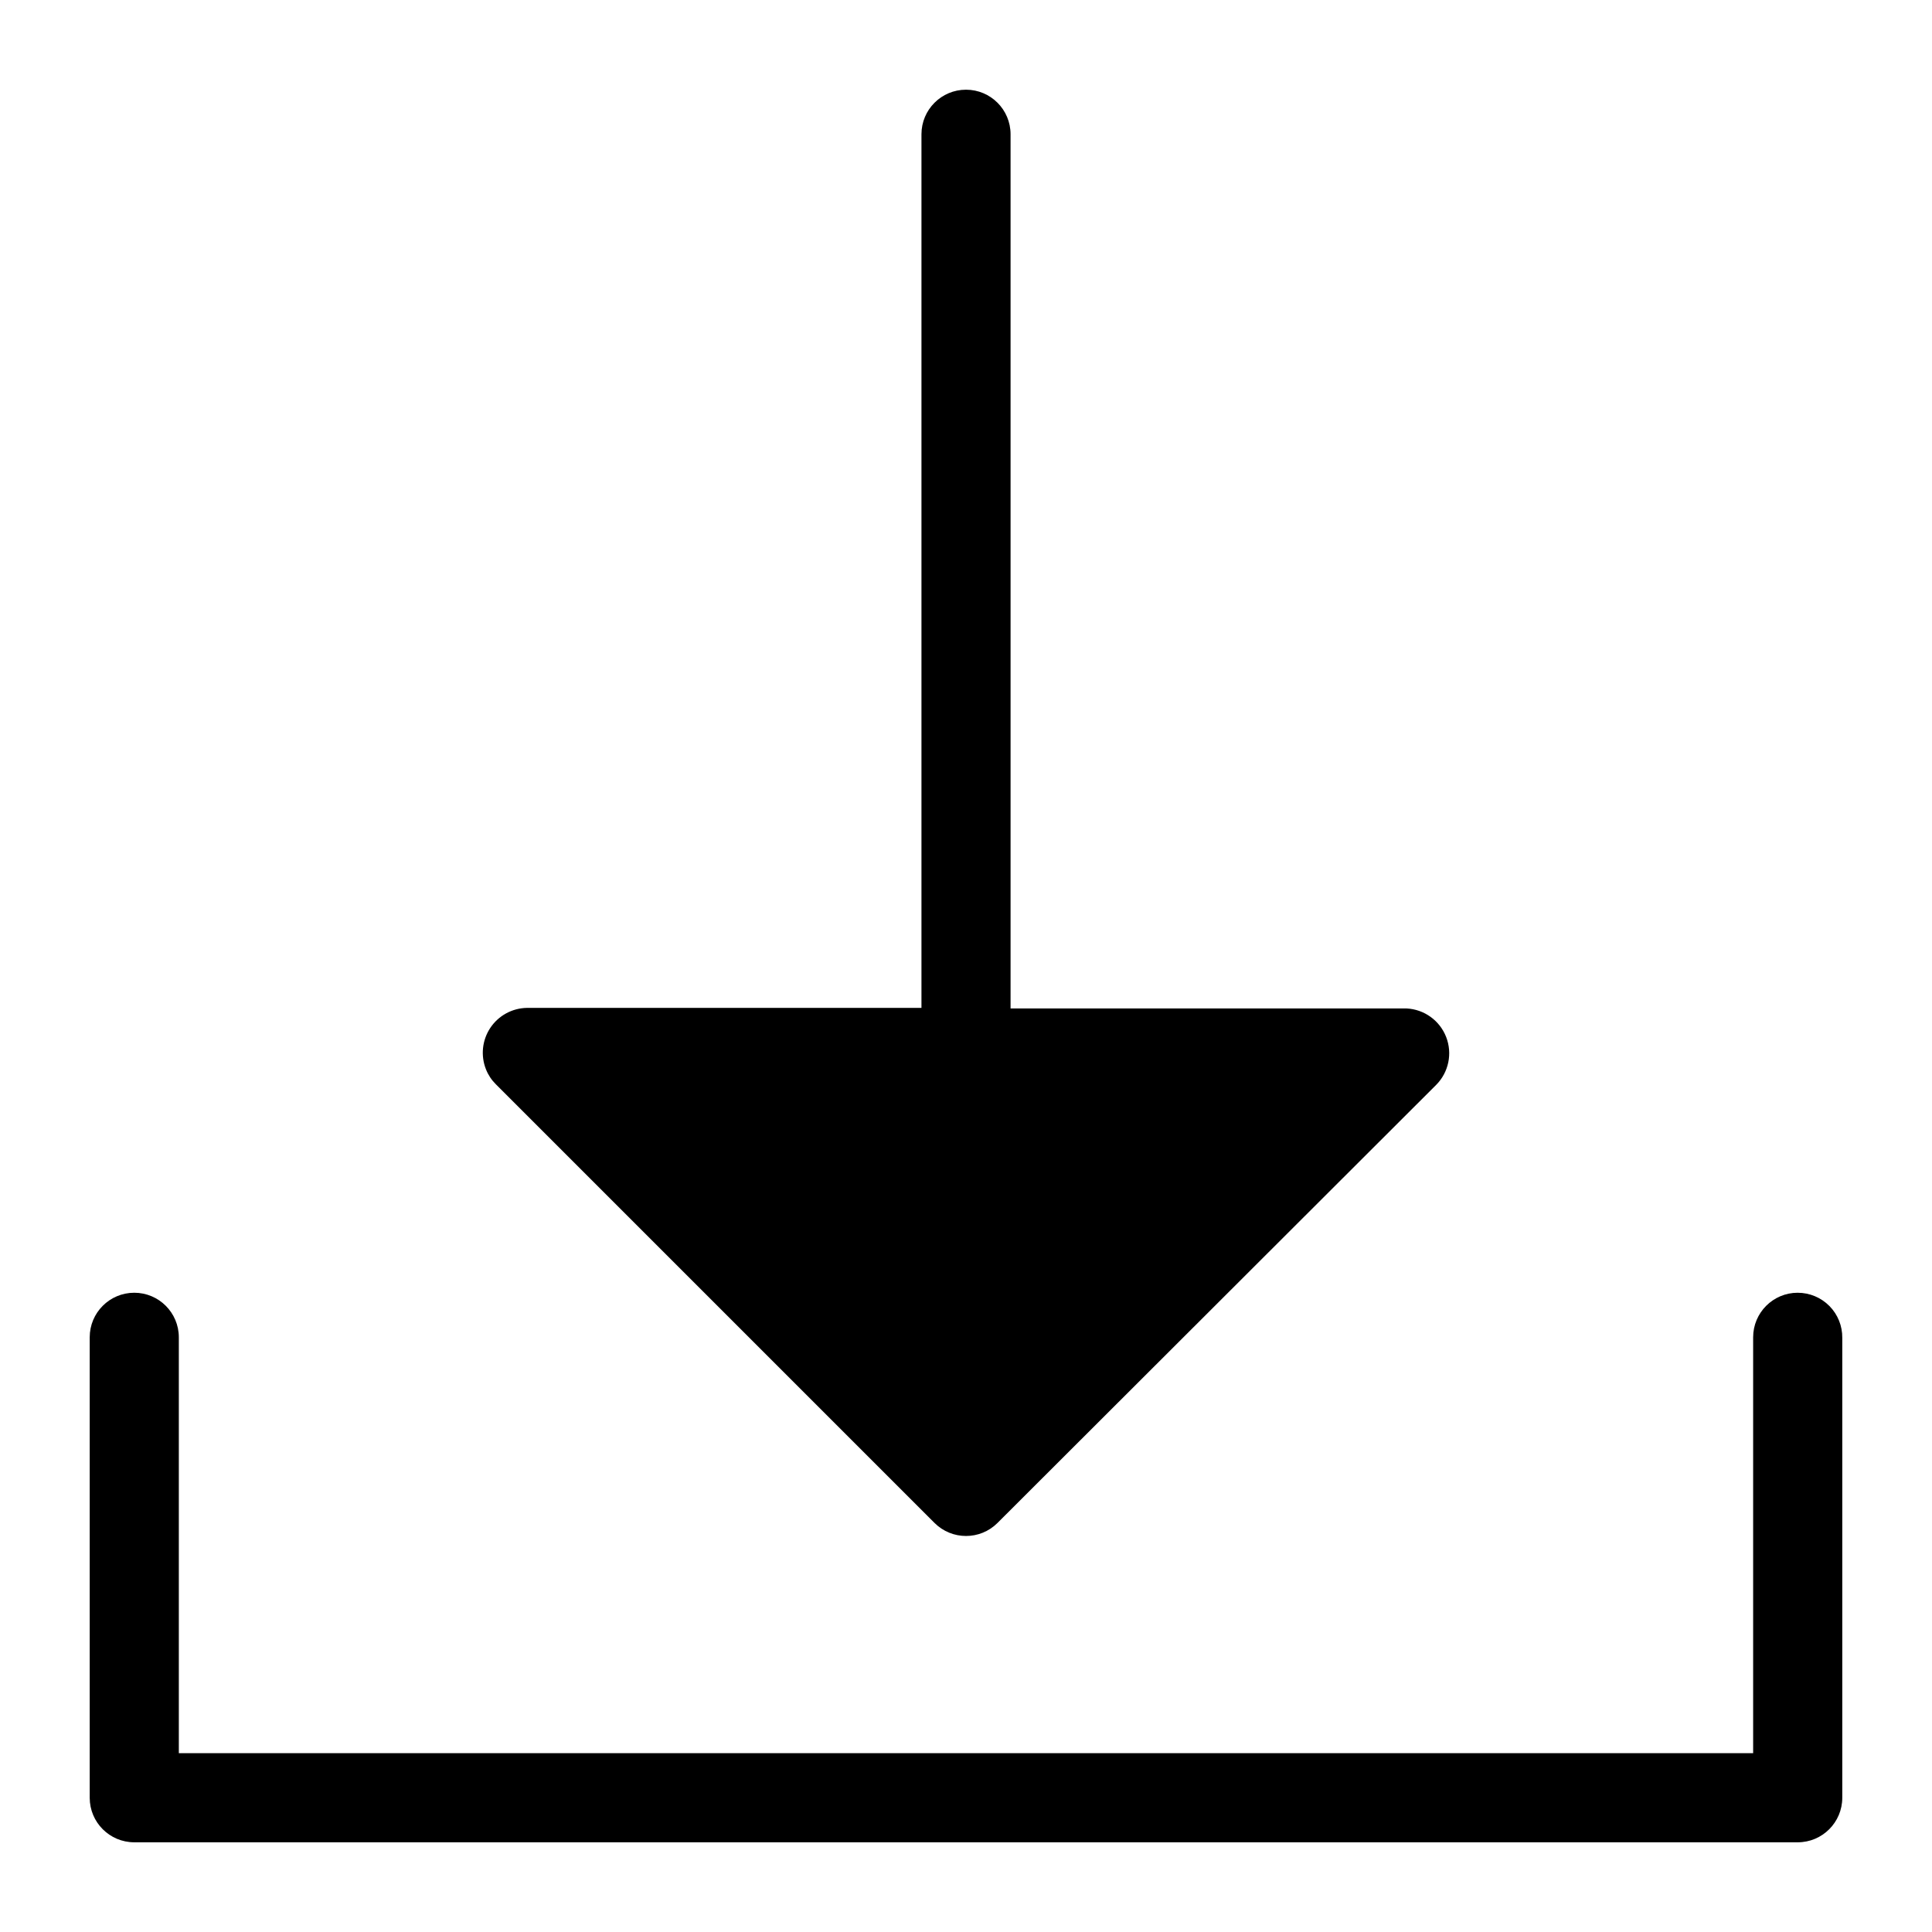
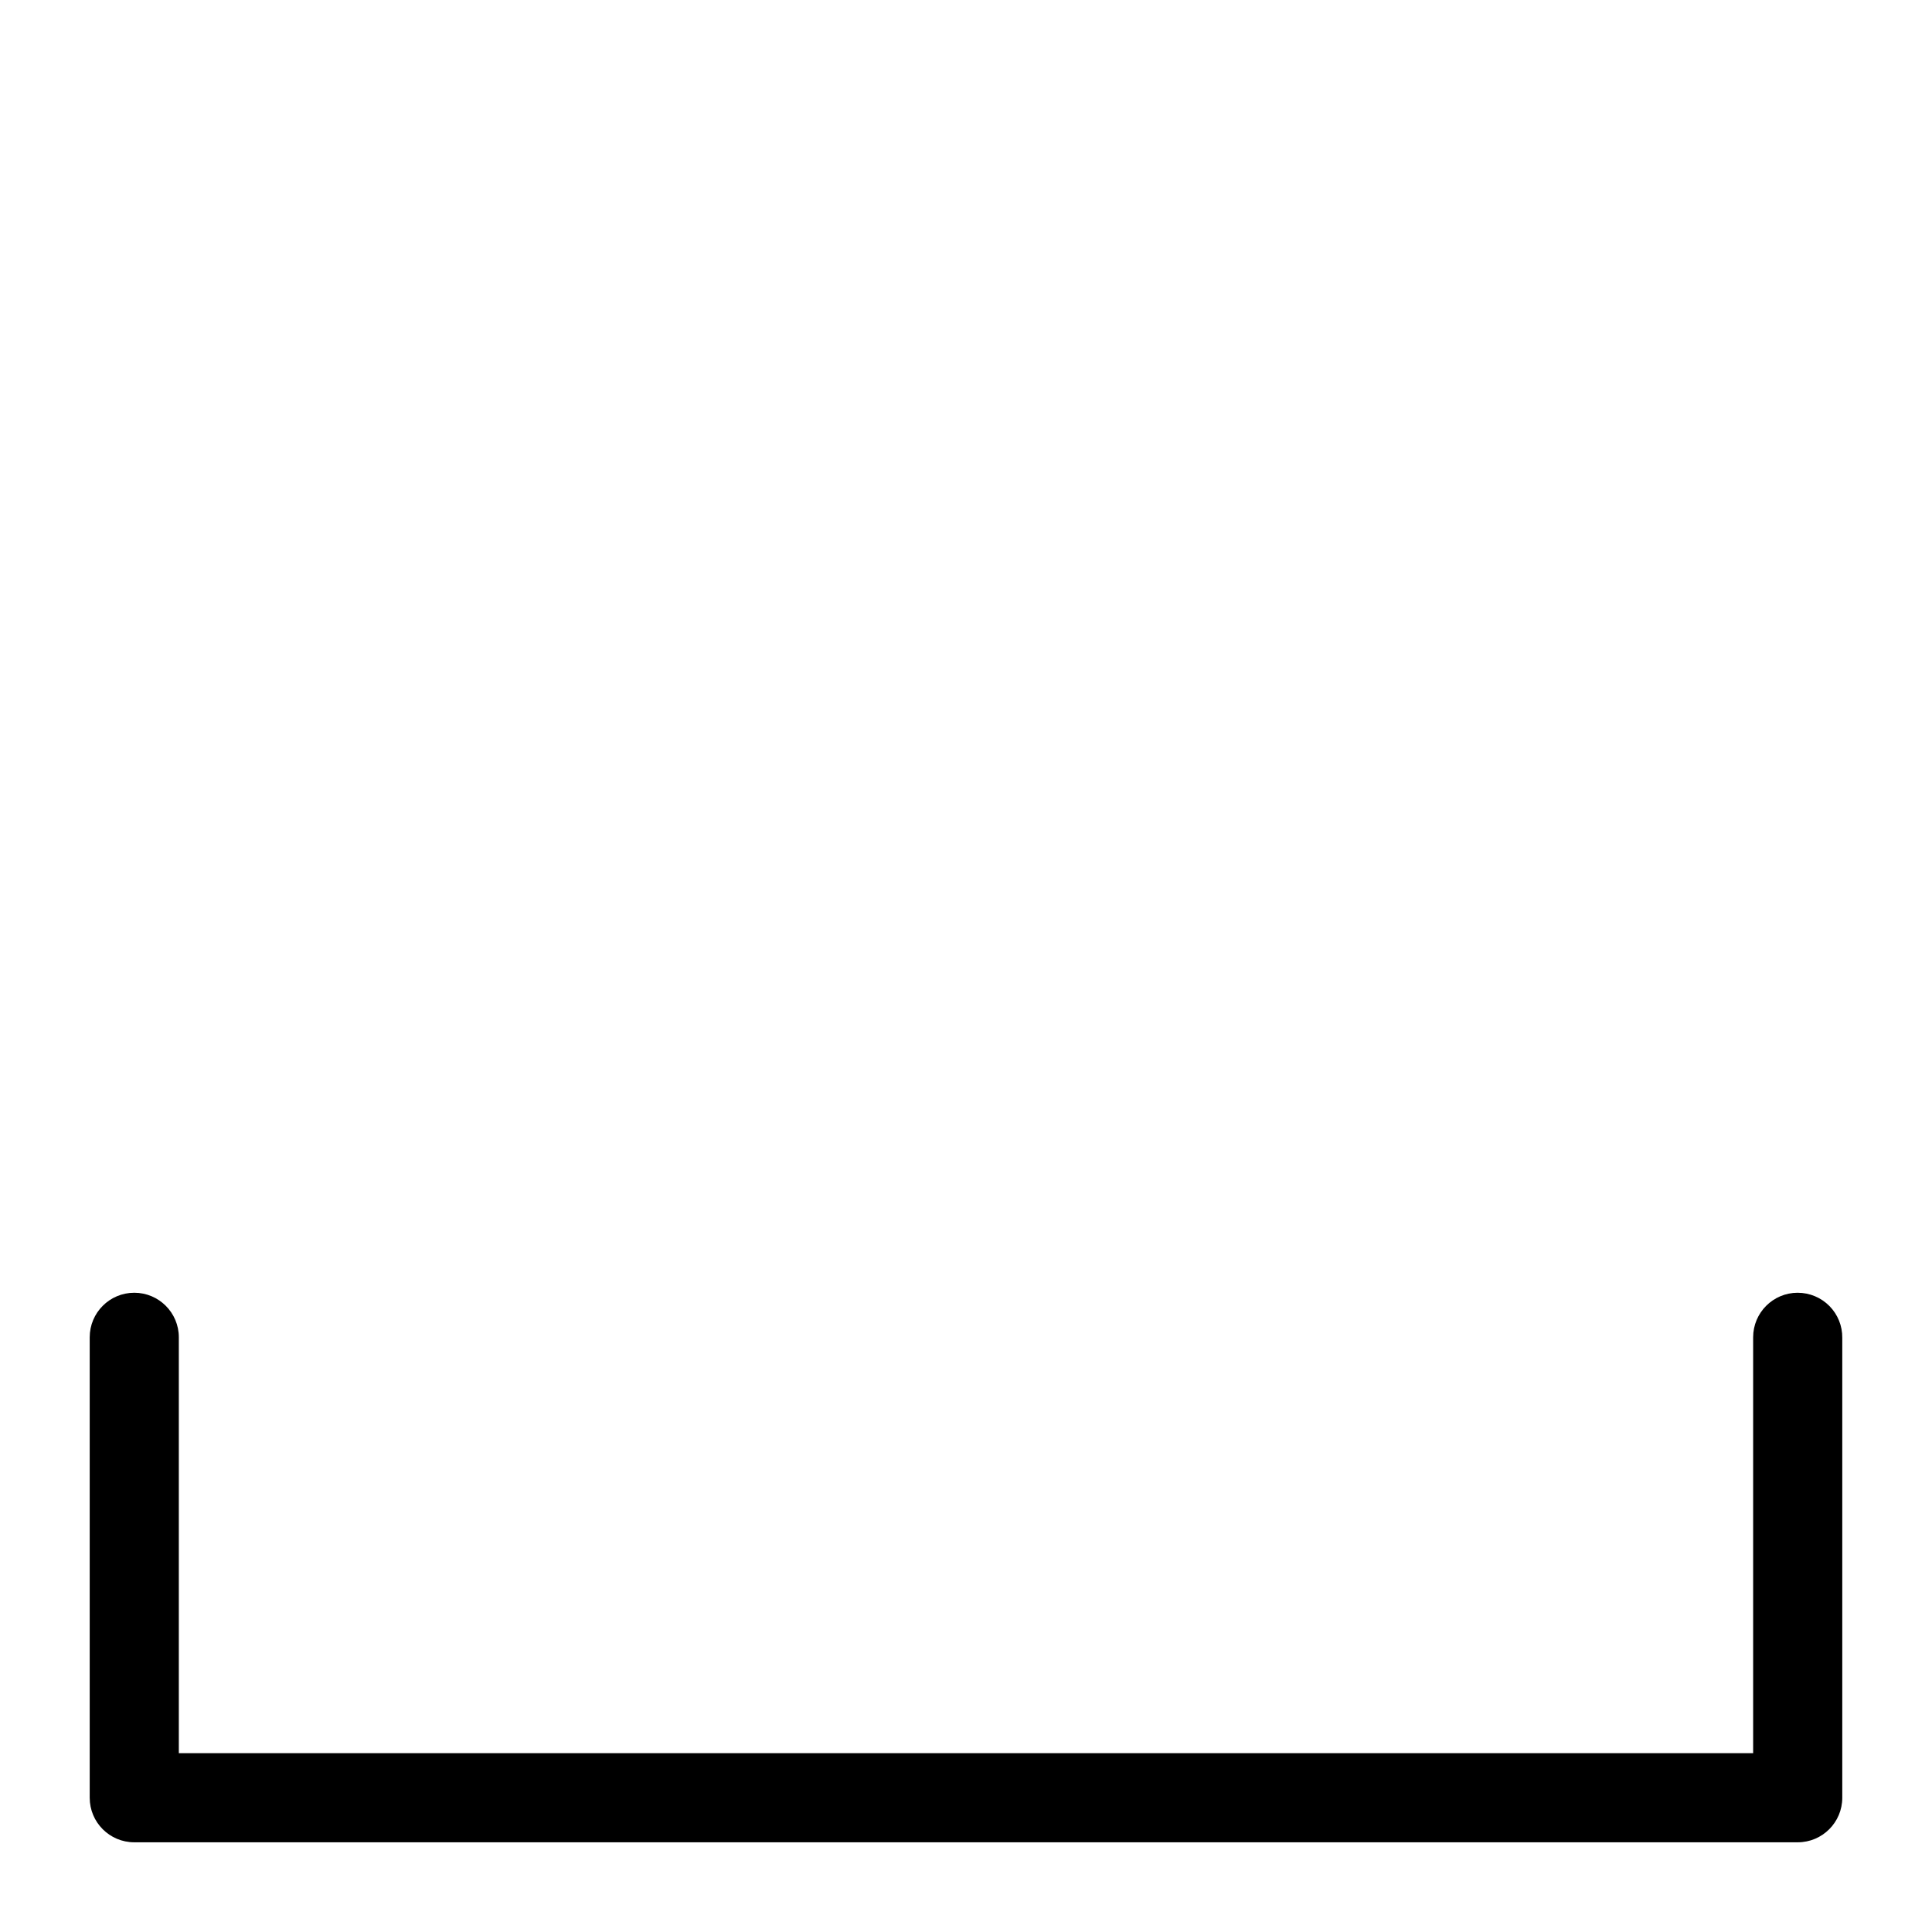
<svg xmlns="http://www.w3.org/2000/svg" fill="#000000" width="800px" height="800px" version="1.1" viewBox="144 144 512 512">
  <g>
    <path d="m620.41 486.59c-6.519 0-11.809 5.289-11.809 11.809v110.21h-417.21v-110.21c0-6.519-5.289-11.809-11.809-11.809-6.523 0-11.809 5.289-11.809 11.809v122.02c0 6.523 5.285 11.809 11.809 11.809h440.83c6.523 0 11.809-5.285 11.809-11.809v-121.86c0.043-3.156-1.184-6.203-3.402-8.449-2.219-2.25-5.246-3.516-8.406-3.516z" />
-     <path d="m272.79 427.39c0.582 1.477 1.469 2.816 2.598 3.934l116.27 116.27c4.613 4.606 12.082 4.606 16.691 0l116.27-116.11c3.297-3.336 4.328-8.301 2.625-12.672-1.699-4.371-5.812-7.332-10.496-7.562h-104.94v-231.67c0-6.523-5.285-11.809-11.805-11.809-6.523 0-11.809 5.285-11.809 11.809v231.52h-104.54c-3.91 0.059-7.543 2.035-9.715 5.293-2.168 3.254-2.598 7.371-1.148 11.004z" />
  </g>
</svg>